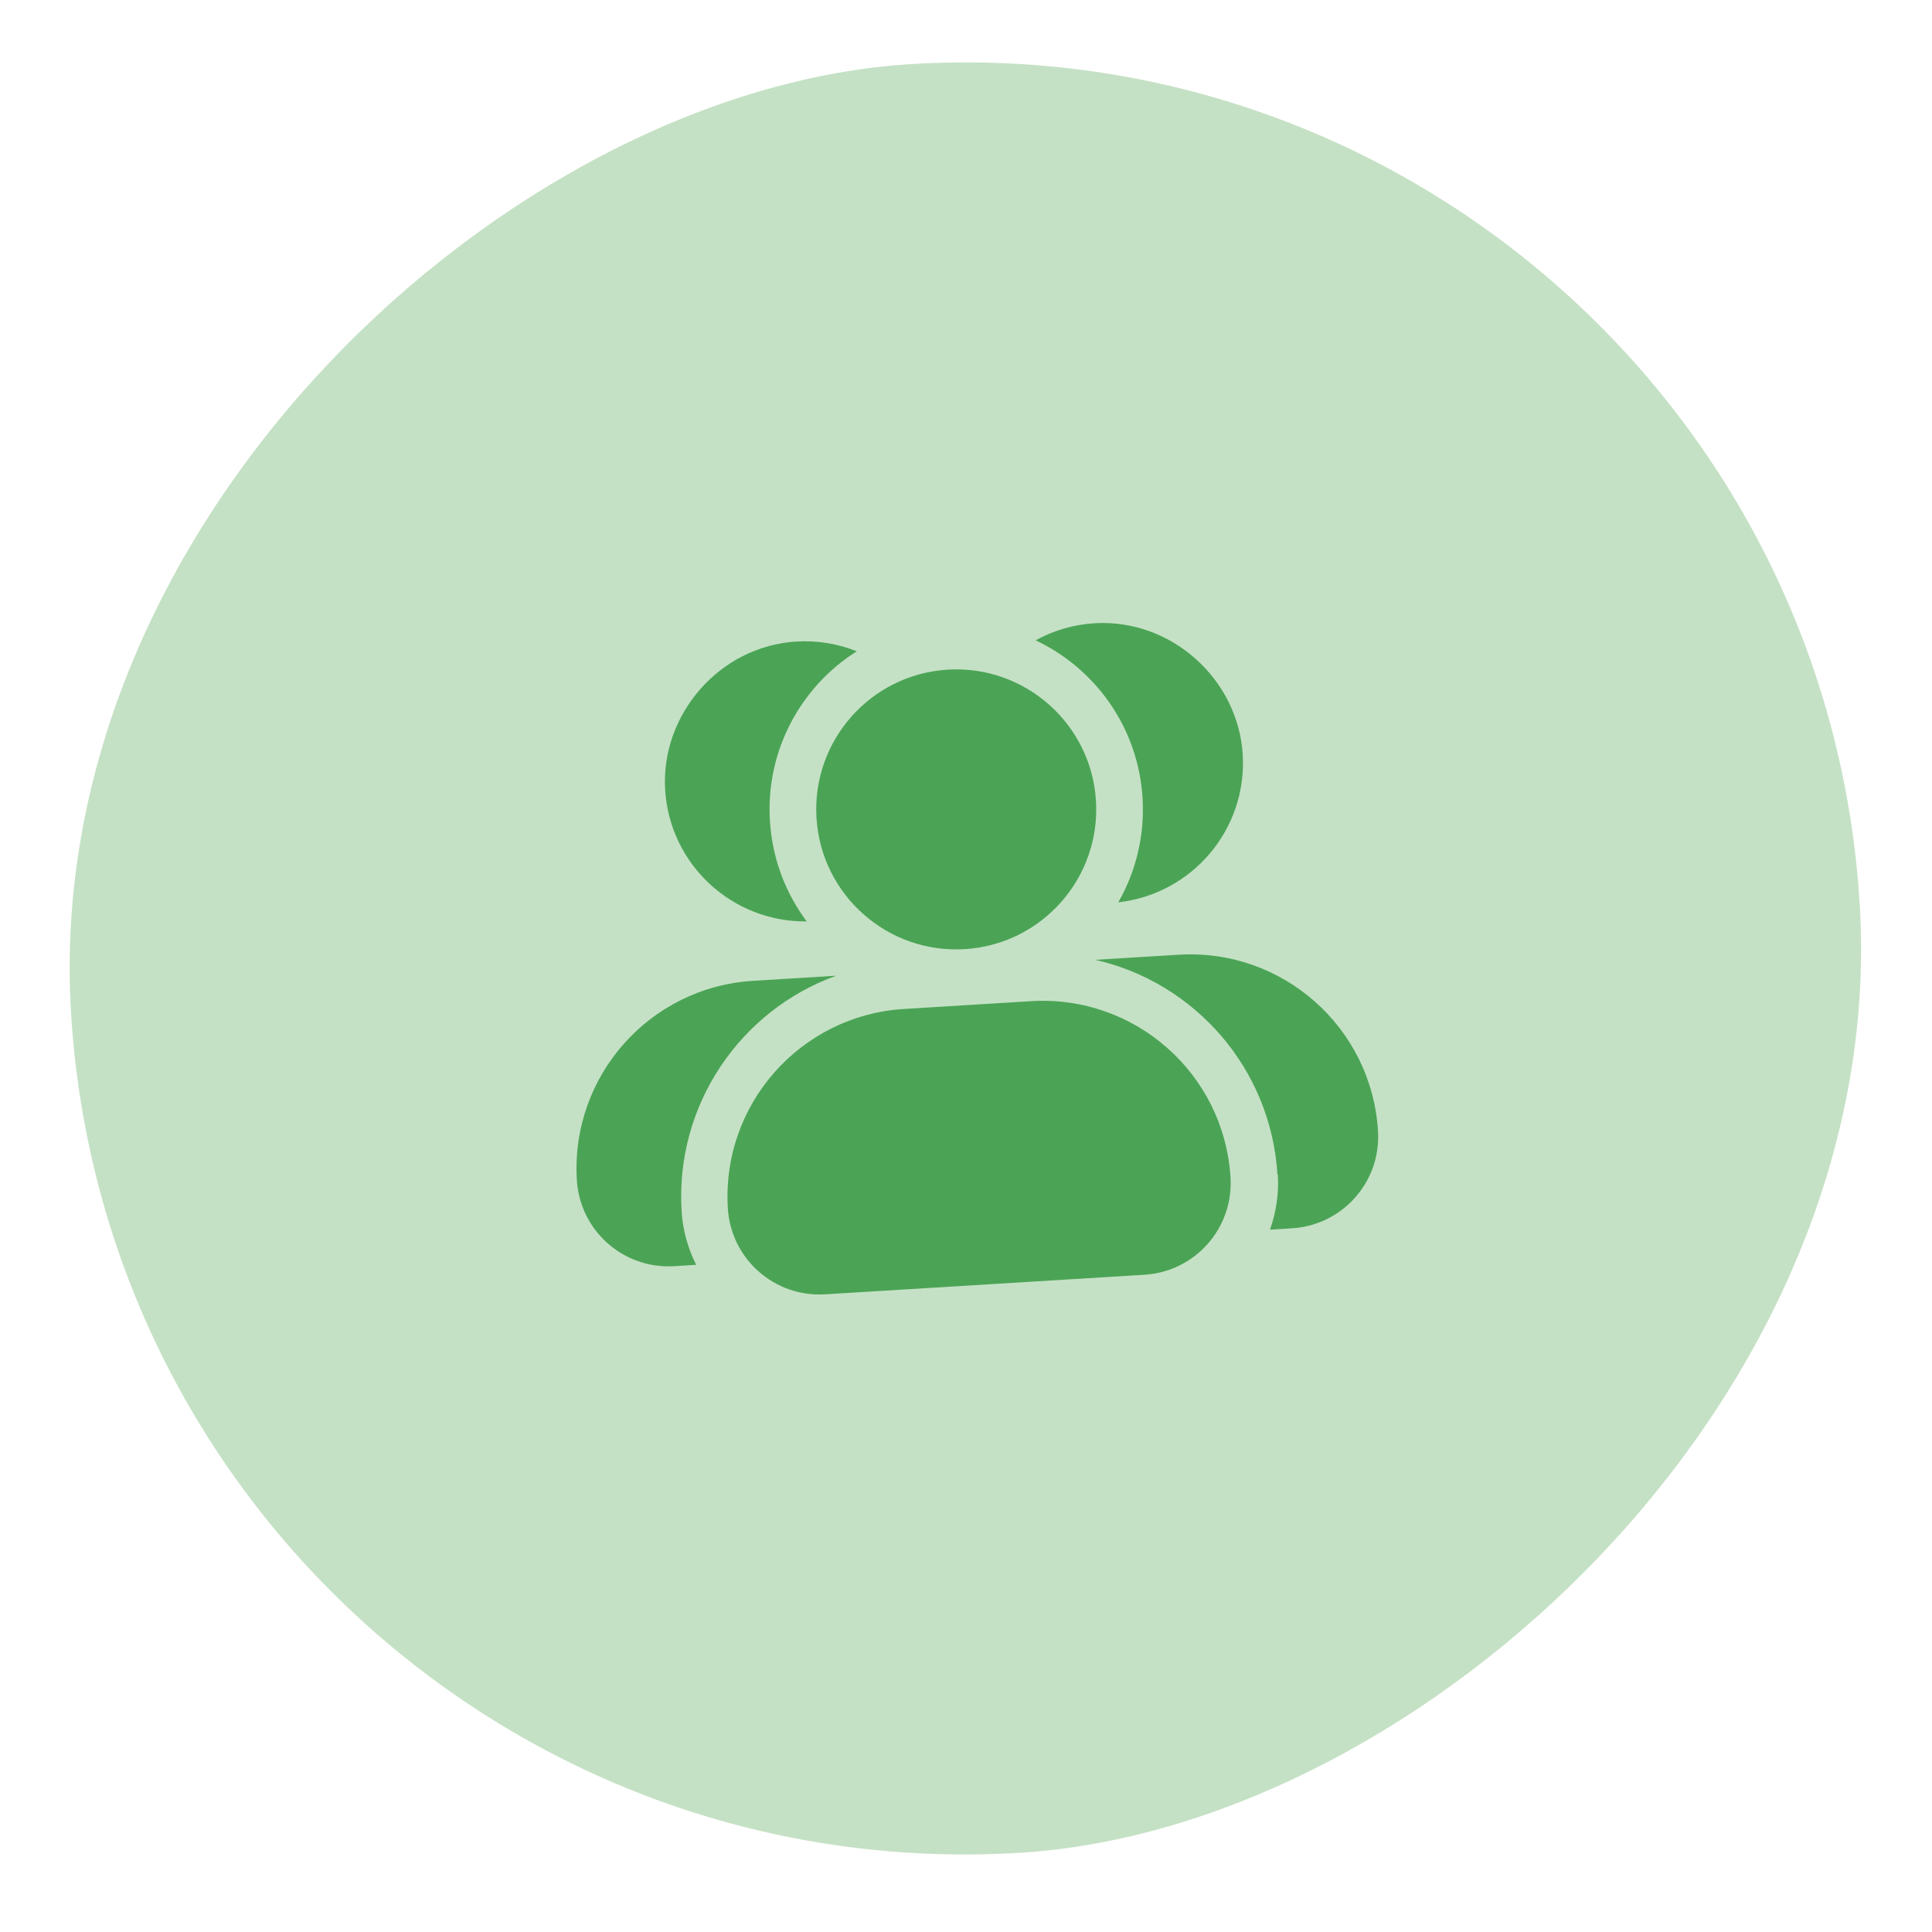
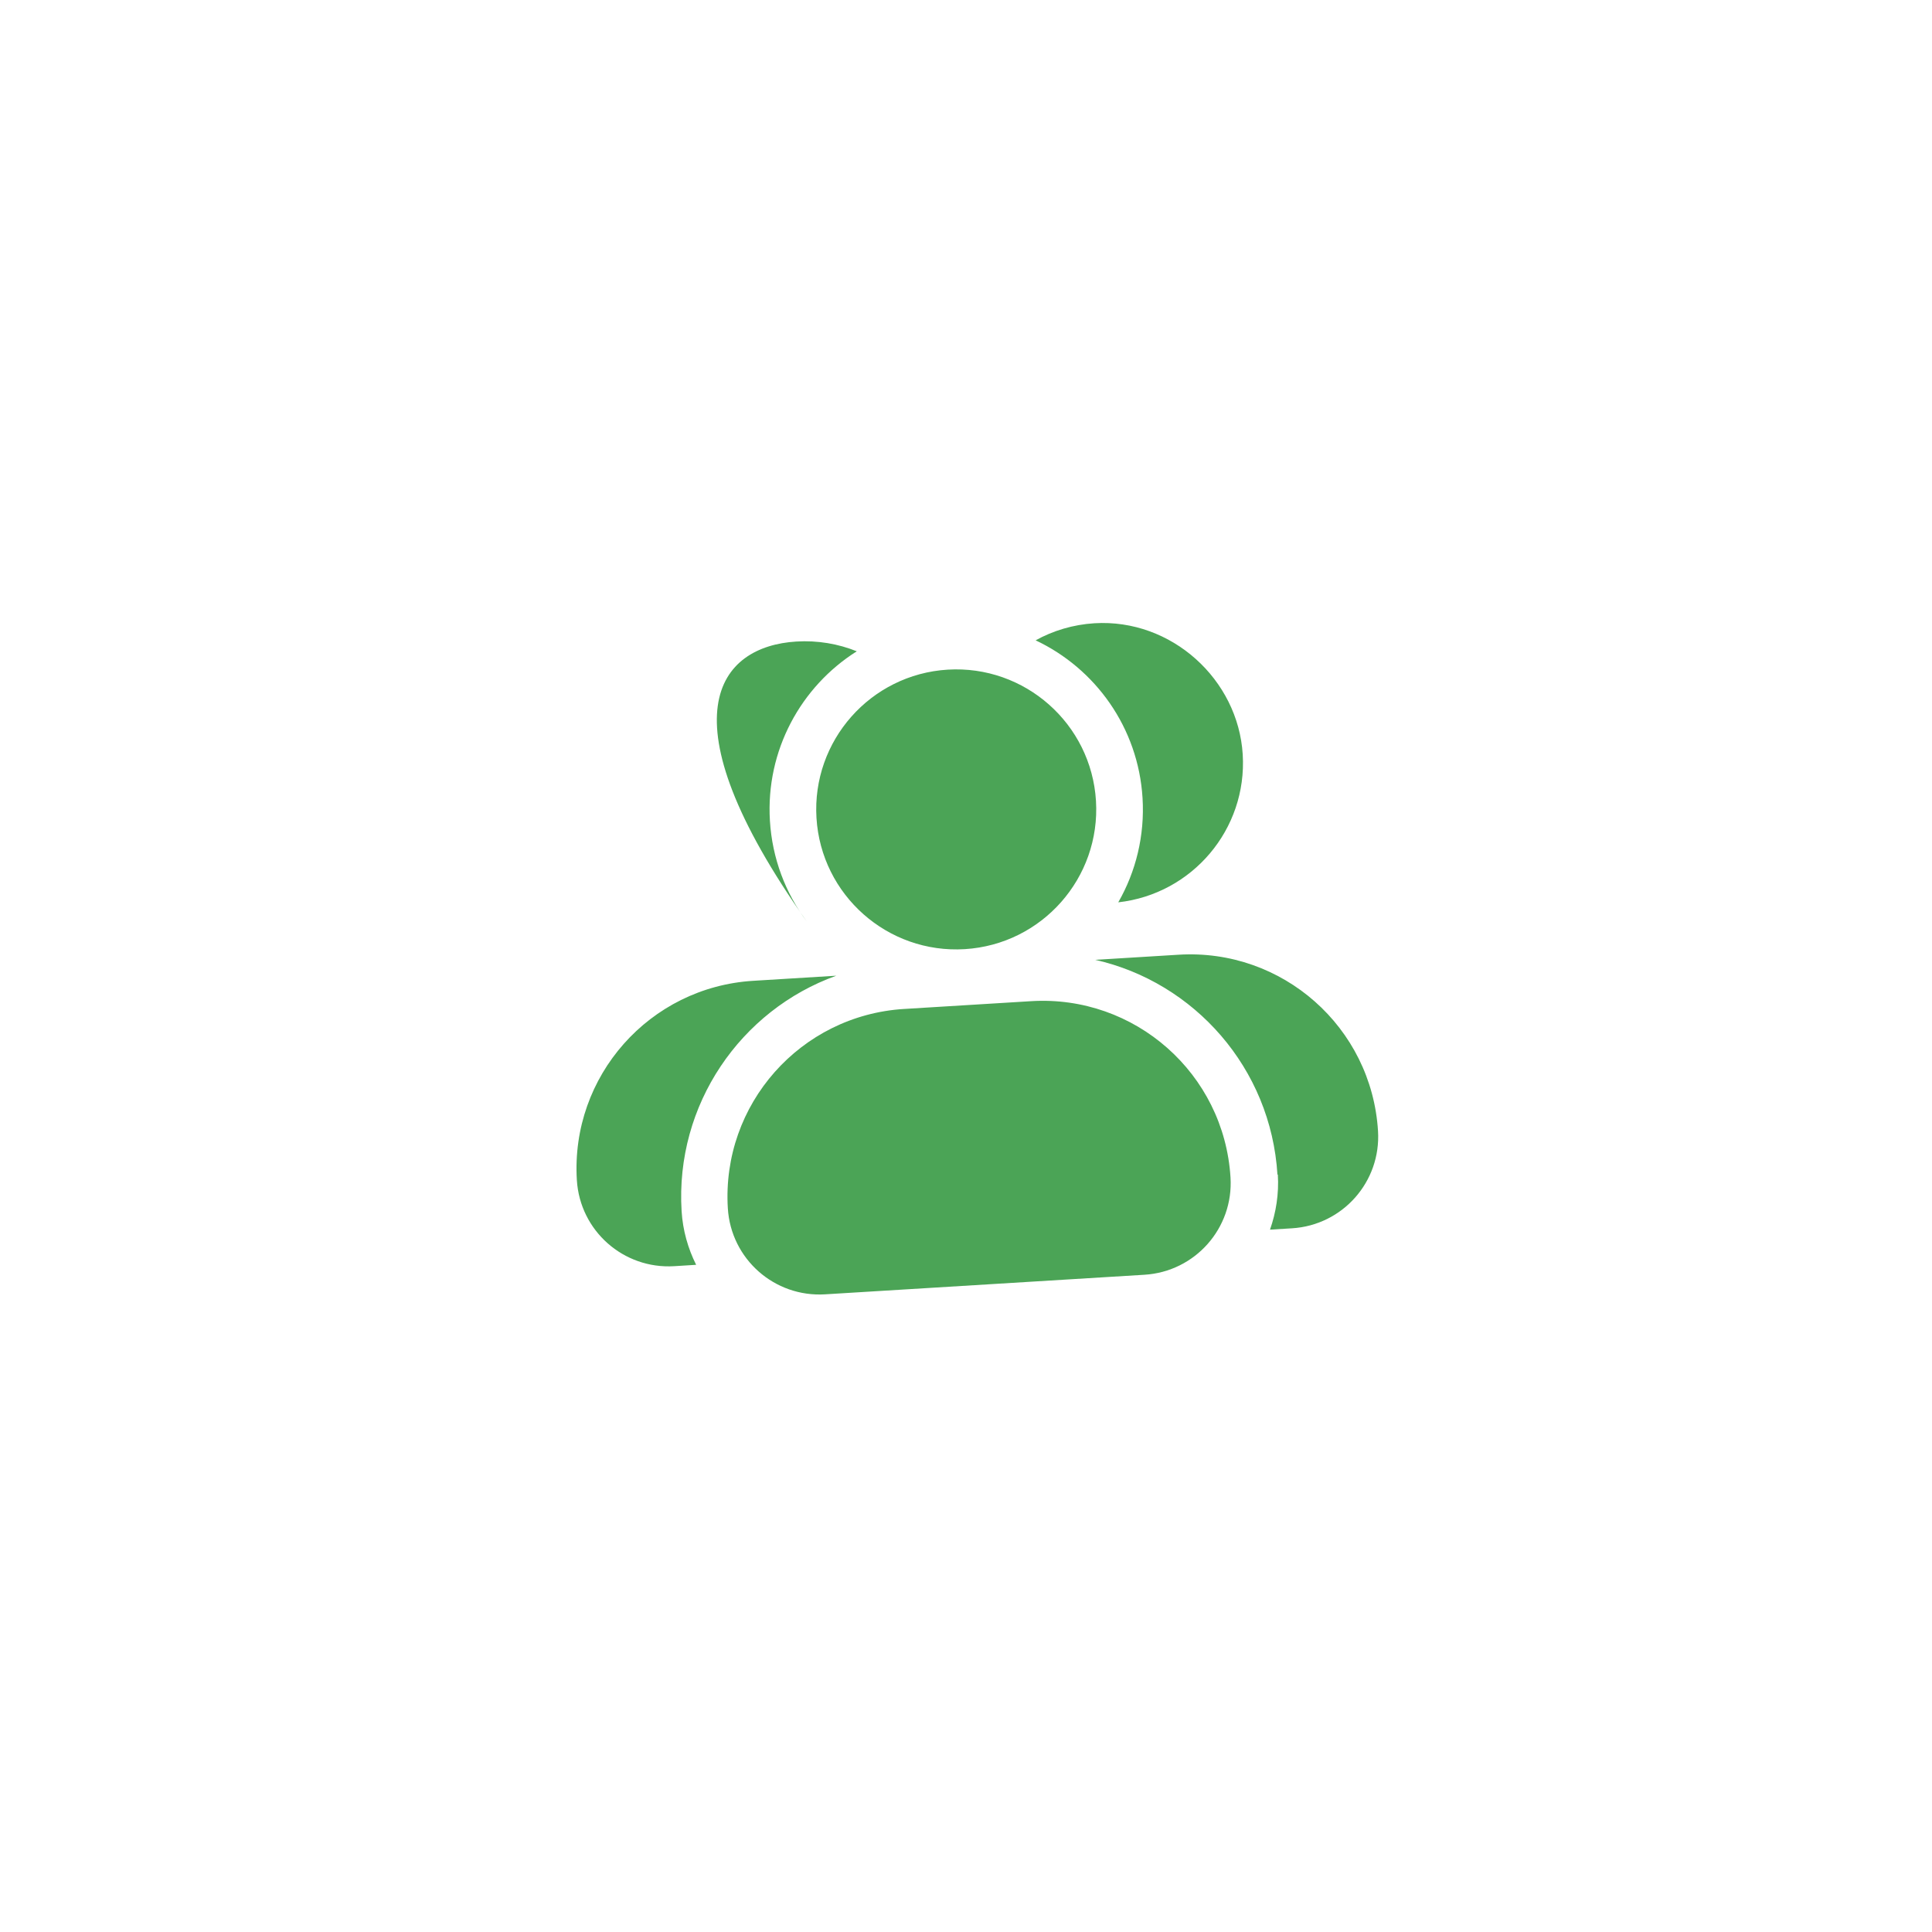
<svg xmlns="http://www.w3.org/2000/svg" width="69" height="69" viewBox="0 0 69 69" fill="none">
-   <rect x="4.495" y="68.128" width="64" height="64" rx="32" transform="rotate(-93.507 4.495 68.128)" fill="#C5E1C5" />
-   <path fill-rule="evenodd" clip-rule="evenodd" d="M30.599 23.261C28.605 24.518 27.343 26.8 27.497 29.315C27.579 30.659 28.056 31.899 28.812 32.908C26.156 32.937 23.919 30.883 23.755 28.208C23.591 25.533 25.685 23.081 28.44 22.912C29.199 22.865 29.941 22.994 30.599 23.261ZM29.866 34.847C26.455 36.071 24.11 39.448 24.343 43.254C24.386 43.946 24.572 44.589 24.862 45.172L24.077 45.221C22.267 45.331 20.713 43.957 20.602 42.147C20.375 38.434 23.199 35.256 26.898 35.029L29.88 34.846L29.866 34.847ZM33.845 23.916C31.09 24.085 28.991 26.458 29.16 29.213C29.329 31.968 31.702 34.067 34.457 33.898C37.212 33.729 39.31 31.356 39.142 28.601C38.973 25.846 36.6 23.748 33.845 23.916ZM32.29 36.034C28.59 36.261 25.766 39.44 25.994 43.153C26.105 44.963 27.658 46.337 29.468 46.226L40.873 45.527C42.683 45.416 44.058 43.863 43.947 42.053C43.719 38.34 40.528 35.529 36.828 35.756L32.263 36.036L32.29 36.034ZM40.805 28.499C40.888 29.843 40.566 31.132 39.938 32.226C42.578 31.931 44.547 29.619 44.383 26.944C44.219 24.269 41.842 22.091 39.087 22.259C38.328 22.306 37.607 22.524 36.987 22.869C39.119 23.874 40.651 25.984 40.805 28.499ZM45.637 41.949C45.679 42.641 45.573 43.302 45.357 43.916L46.142 43.868C47.952 43.757 49.326 42.204 49.215 40.394C48.987 36.681 45.796 33.871 42.097 34.097L39.115 34.28C42.651 35.079 45.39 38.144 45.623 41.95L45.637 41.949Z" fill="#4BA456" />
+   <path fill-rule="evenodd" clip-rule="evenodd" d="M30.599 23.261C28.605 24.518 27.343 26.8 27.497 29.315C27.579 30.659 28.056 31.899 28.812 32.908C23.591 25.533 25.685 23.081 28.44 22.912C29.199 22.865 29.941 22.994 30.599 23.261ZM29.866 34.847C26.455 36.071 24.11 39.448 24.343 43.254C24.386 43.946 24.572 44.589 24.862 45.172L24.077 45.221C22.267 45.331 20.713 43.957 20.602 42.147C20.375 38.434 23.199 35.256 26.898 35.029L29.88 34.846L29.866 34.847ZM33.845 23.916C31.09 24.085 28.991 26.458 29.16 29.213C29.329 31.968 31.702 34.067 34.457 33.898C37.212 33.729 39.31 31.356 39.142 28.601C38.973 25.846 36.6 23.748 33.845 23.916ZM32.29 36.034C28.59 36.261 25.766 39.44 25.994 43.153C26.105 44.963 27.658 46.337 29.468 46.226L40.873 45.527C42.683 45.416 44.058 43.863 43.947 42.053C43.719 38.34 40.528 35.529 36.828 35.756L32.263 36.036L32.29 36.034ZM40.805 28.499C40.888 29.843 40.566 31.132 39.938 32.226C42.578 31.931 44.547 29.619 44.383 26.944C44.219 24.269 41.842 22.091 39.087 22.259C38.328 22.306 37.607 22.524 36.987 22.869C39.119 23.874 40.651 25.984 40.805 28.499ZM45.637 41.949C45.679 42.641 45.573 43.302 45.357 43.916L46.142 43.868C47.952 43.757 49.326 42.204 49.215 40.394C48.987 36.681 45.796 33.871 42.097 34.097L39.115 34.28C42.651 35.079 45.39 38.144 45.623 41.95L45.637 41.949Z" fill="#4BA456" />
</svg>